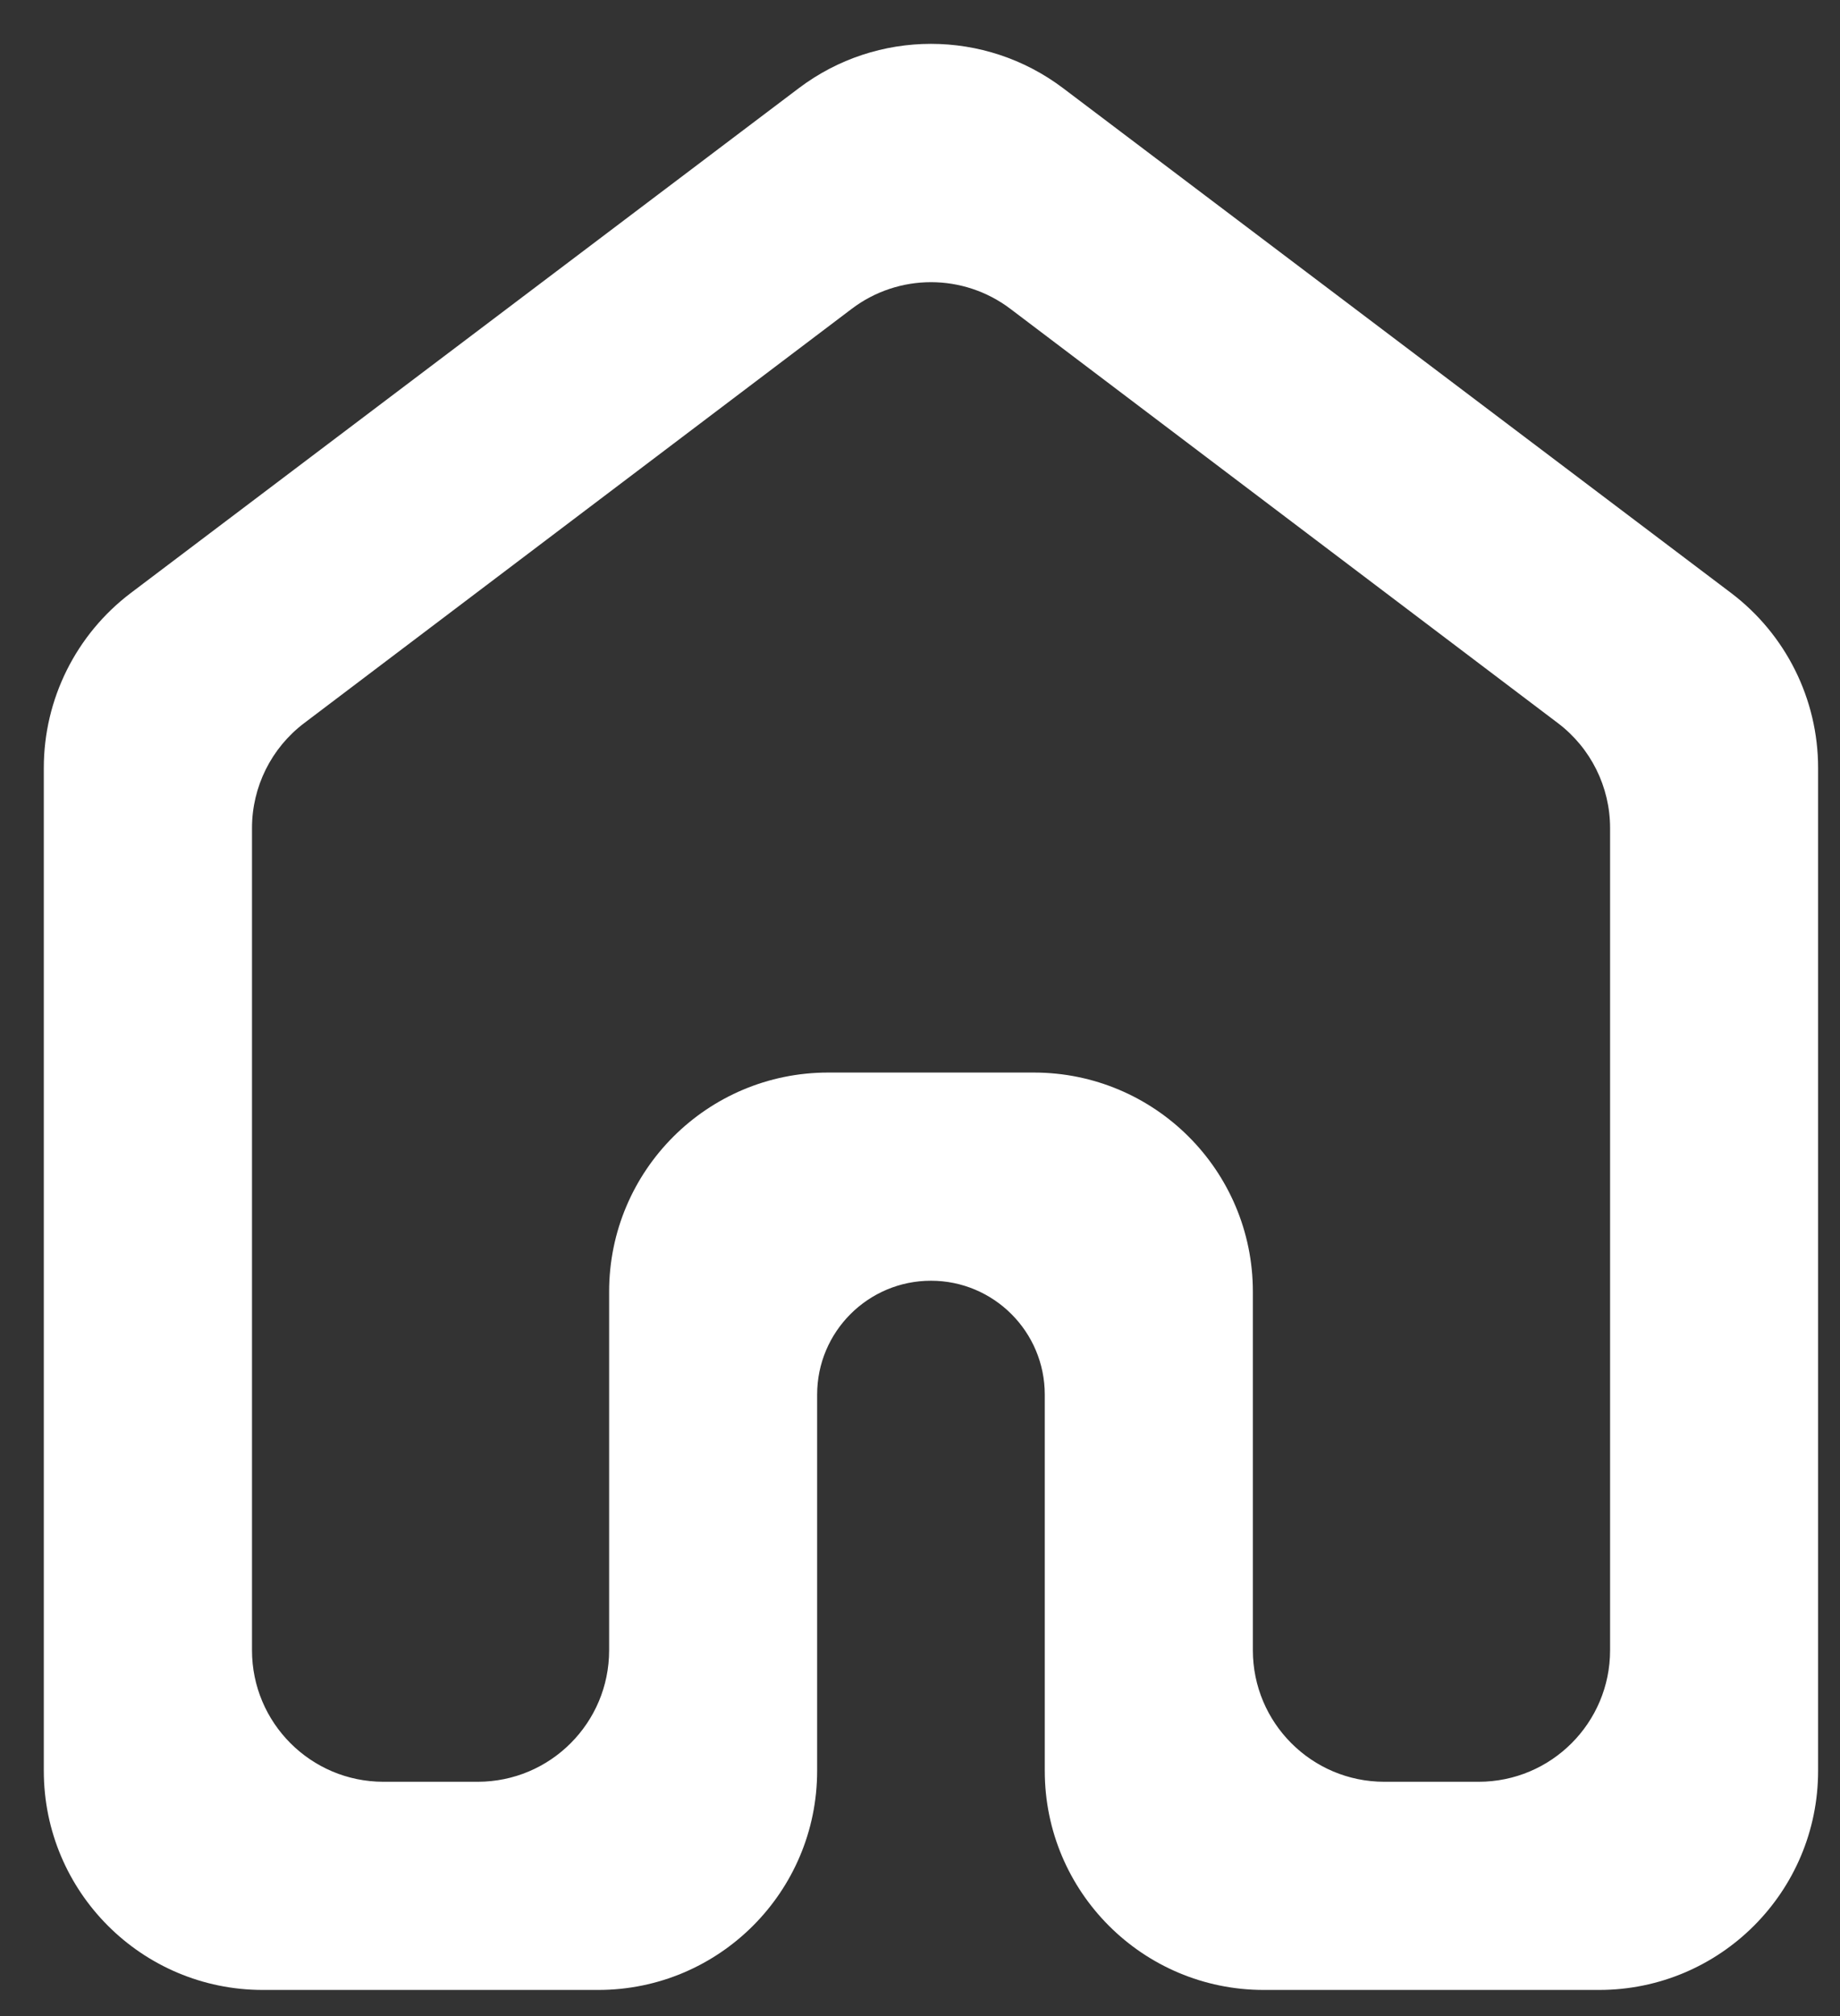
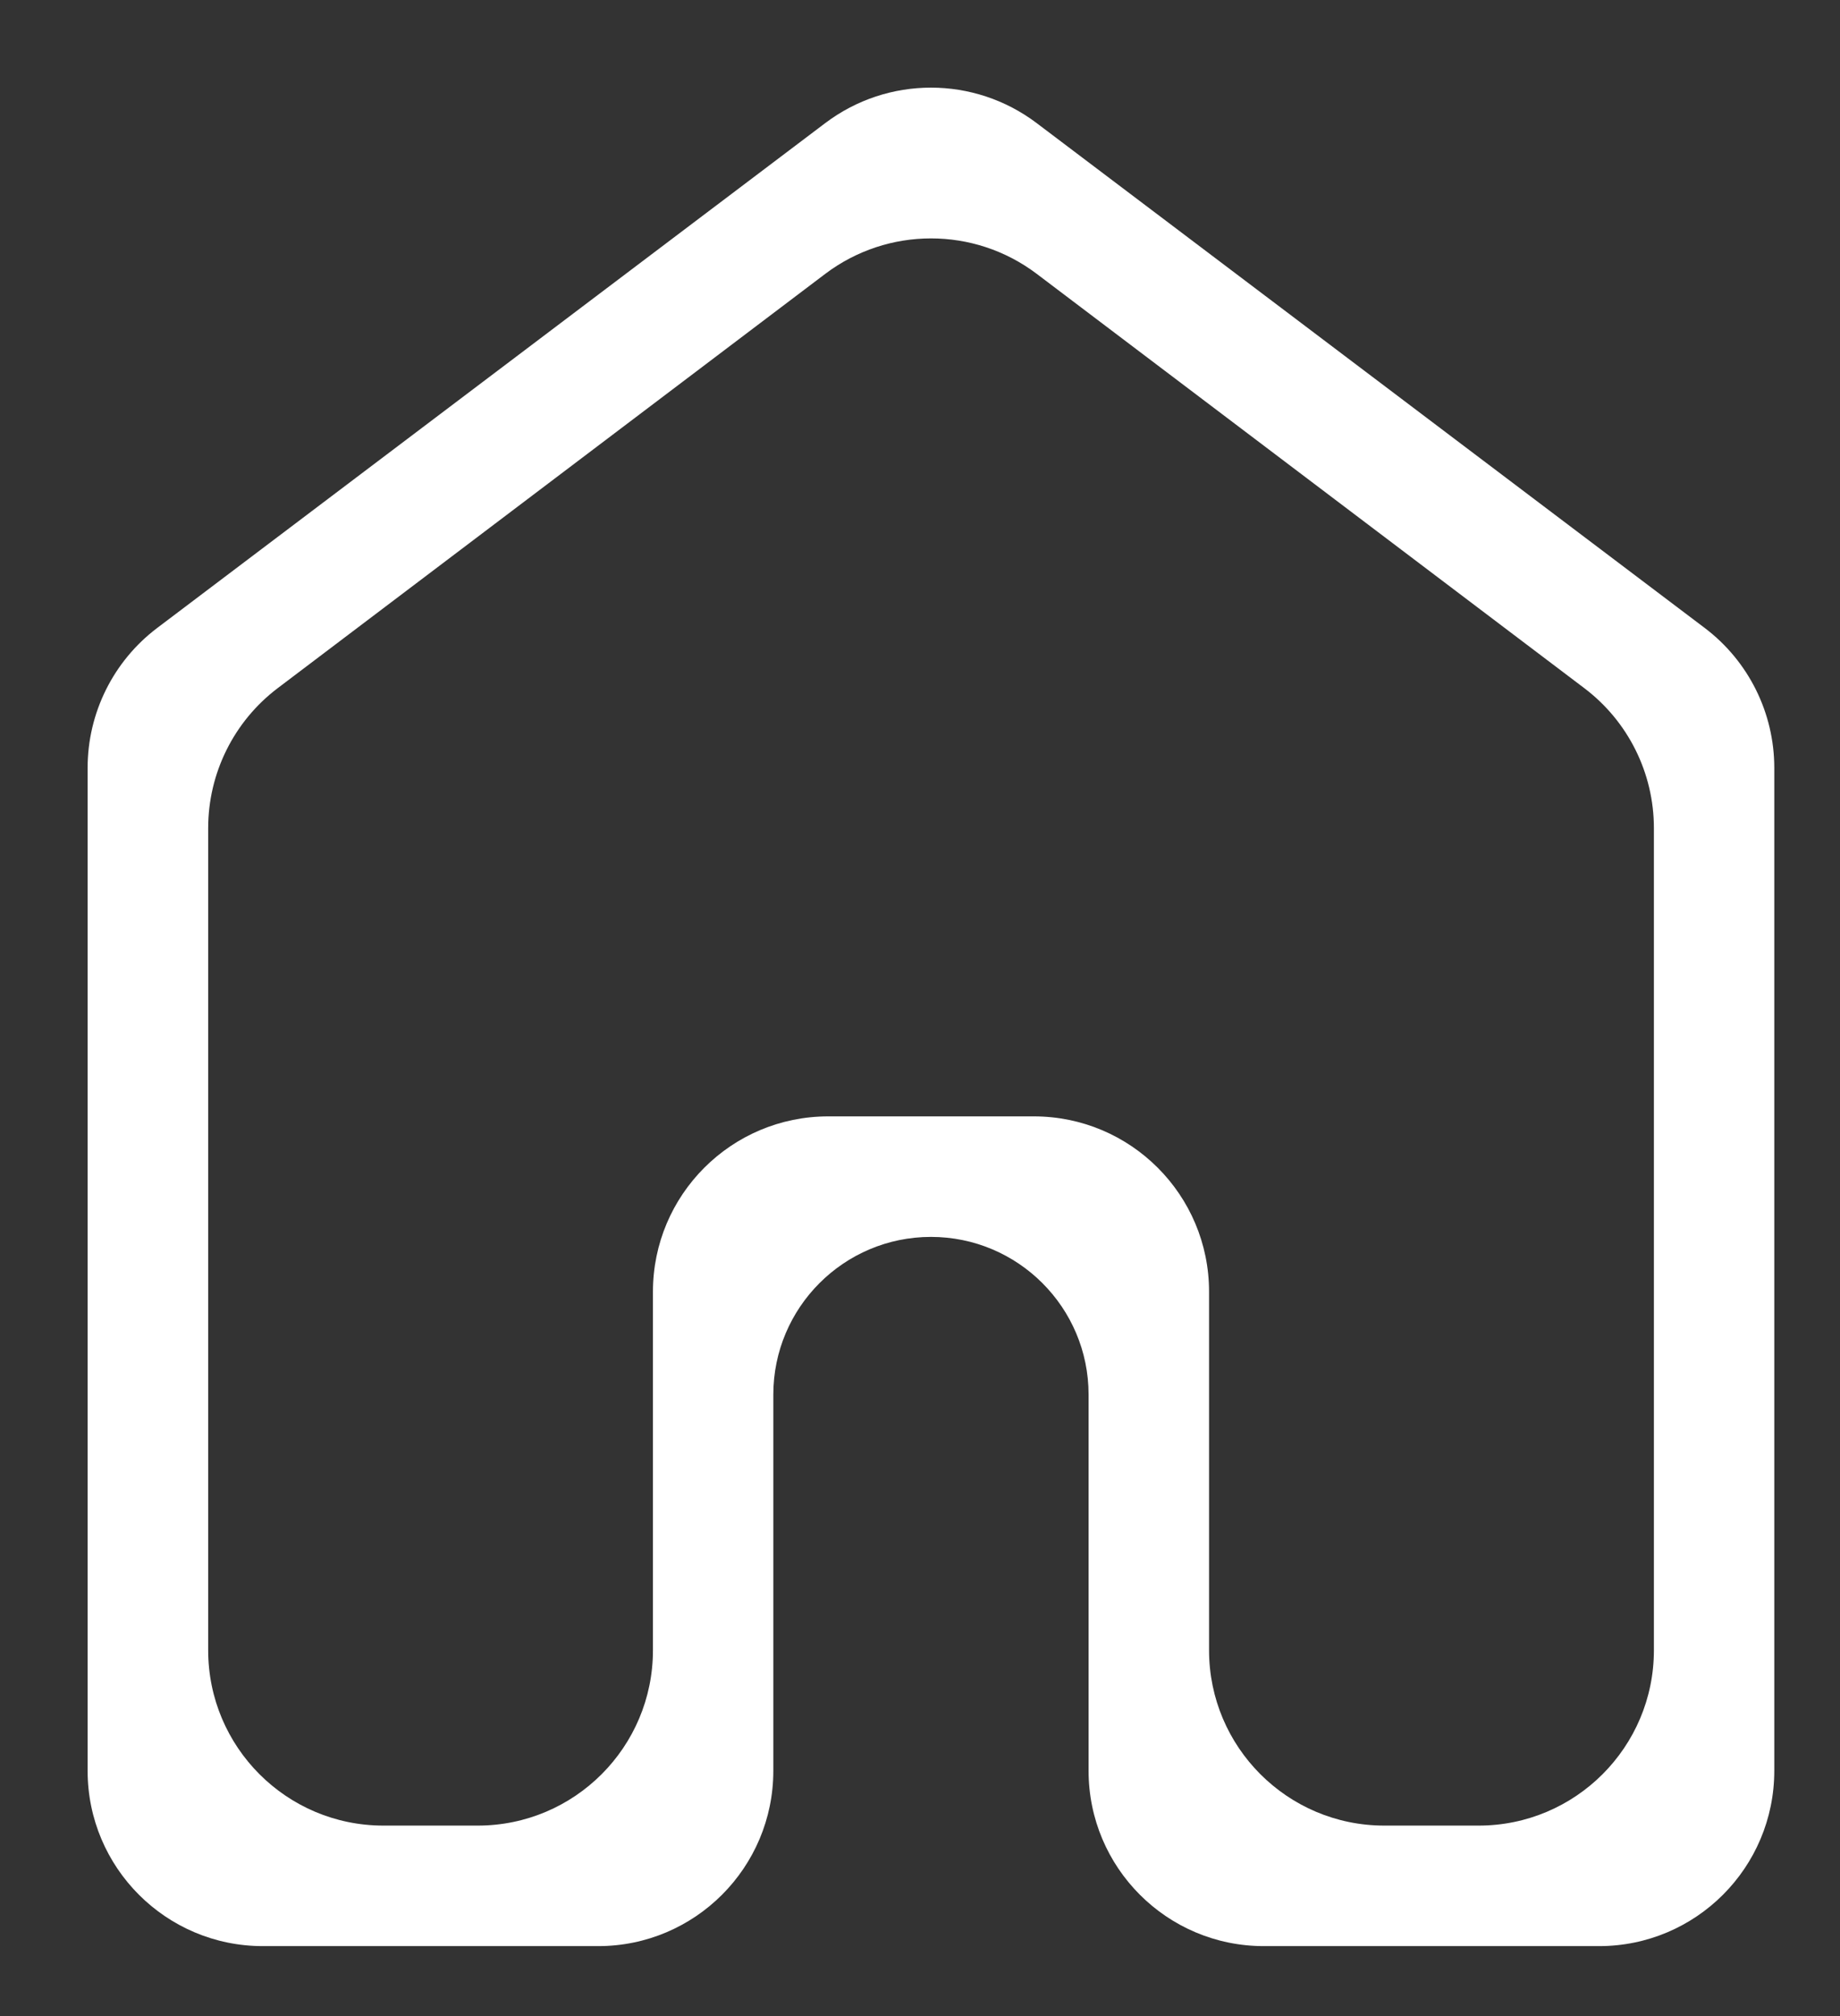
<svg xmlns="http://www.w3.org/2000/svg" width="21" height="23" viewBox="0 0 21 23" fill="none">
  <rect x="0" y="0" width="21" height="23" fill="#333333" stroke="none" />
  <path fill-rule="evenodd" clip-rule="evenodd" d="M19.456 7.164C19.956 7.542 20.25 8.133 20.25 8.76V20.202C20.25 21.306 19.355 22.202 18.25 22.202H14.424C13.319 22.202 12.424 21.306 12.424 20.202V15.91C12.424 14.917 11.618 14.111 10.625 14.111V14.111C9.632 14.111 8.826 14.917 8.826 15.91V20.202C8.826 21.306 7.931 22.202 6.827 22.202H3C1.895 22.202 1 21.306 1 20.202V8.76C1 8.133 1.294 7.542 1.794 7.164L9.419 1.404C10.133 0.865 11.117 0.865 11.831 1.404L19.456 7.164ZM13.799 18.827C13.799 19.931 14.695 20.827 15.799 20.827H16.876C17.98 20.827 18.876 19.931 18.876 18.827V9.447C18.876 8.82 18.582 8.229 18.082 7.851L11.832 3.124C11.119 2.585 10.133 2.585 9.419 3.124L3.169 7.851C2.67 8.229 2.376 8.82 2.376 9.447V18.827C2.376 19.931 3.271 20.827 4.376 20.827H5.452C6.557 20.827 7.452 19.931 7.452 18.827V14.736C7.452 13.632 8.348 12.736 9.452 12.736H11.799C12.904 12.736 13.799 13.632 13.799 14.736V18.827Z" fill="white" />
-   <path d="M9.419 3.124L9.721 3.523L9.419 3.124ZM11.831 1.404L12.132 1.005L11.831 1.404ZM1.794 7.164L2.096 7.563L1.794 7.164ZM19.75 20.202V8.76H20.75V20.202H19.75ZM14.424 21.702H18.25V22.702H14.424V21.702ZM12.924 15.91V20.202H11.924V15.91H12.924ZM8.326 20.202V15.91H9.326V20.202H8.326ZM3 21.702H6.827V22.702H3V21.702ZM1.5 8.76V20.202H0.5V8.76H1.5ZM9.721 1.803L2.096 7.563L1.493 6.765L9.118 1.005L9.721 1.803ZM19.154 7.563L11.529 1.803L12.132 1.005L19.757 6.765L19.154 7.563ZM16.876 21.327H15.799V20.327H16.876V21.327ZM19.376 9.447V18.827H18.376V9.447H19.376ZM12.134 2.726L18.384 7.453L17.781 8.25L11.531 3.523L12.134 2.726ZM2.868 7.453L9.118 2.726L9.721 3.523L3.471 8.25L2.868 7.453ZM1.876 18.827V9.447H2.876V18.827H1.876ZM5.452 21.327H4.376V20.327H5.452V21.327ZM7.952 14.736V18.827H6.952V14.736H7.952ZM11.799 13.236H9.452V12.236H11.799V13.236ZM13.299 18.827V14.736H14.299V18.827H13.299ZM11.799 12.236C13.18 12.236 14.299 13.355 14.299 14.736H13.299C13.299 13.908 12.628 13.236 11.799 13.236V12.236ZM6.952 14.736C6.952 13.355 8.072 12.236 9.452 12.236V13.236C8.624 13.236 7.952 13.908 7.952 14.736H6.952ZM5.452 20.327C6.281 20.327 6.952 19.655 6.952 18.827H7.952C7.952 20.207 6.833 21.327 5.452 21.327V20.327ZM2.876 18.827C2.876 19.655 3.548 20.327 4.376 20.327V21.327C2.995 21.327 1.876 20.207 1.876 18.827H2.876ZM3.471 8.25C3.096 8.534 2.876 8.977 2.876 9.447H1.876C1.876 8.663 2.243 7.925 2.868 7.453L3.471 8.25ZM11.531 3.523C10.995 3.118 10.256 3.118 9.721 3.523L9.118 2.726C10.01 2.051 11.242 2.051 12.134 2.726L11.531 3.523ZM18.376 9.447C18.376 8.977 18.156 8.534 17.781 8.25L18.384 7.453C19.009 7.925 19.376 8.663 19.376 9.447H18.376ZM15.799 21.327C14.419 21.327 13.299 20.207 13.299 18.827H14.299C14.299 19.655 14.971 20.327 15.799 20.327V21.327ZM16.876 20.327C17.704 20.327 18.376 19.655 18.376 18.827H19.376C19.376 20.207 18.257 21.327 16.876 21.327V20.327ZM9.118 1.005C10.01 0.332 11.24 0.332 12.132 1.005L11.529 1.803C10.994 1.399 10.256 1.399 9.721 1.803L9.118 1.005ZM0.5 8.76C0.5 7.976 0.868 7.238 1.493 6.765L2.096 7.563C1.721 7.847 1.5 8.29 1.5 8.76H0.5ZM3 22.702C1.619 22.702 0.5 21.583 0.5 20.202H1.5C1.5 21.03 2.172 21.702 3 21.702V22.702ZM9.326 20.202C9.326 21.583 8.207 22.702 6.827 22.702V21.702C7.655 21.702 8.326 21.03 8.326 20.202H9.326ZM10.625 14.611C9.908 14.611 9.326 15.193 9.326 15.91H8.326C8.326 14.64 9.356 13.611 10.625 13.611V14.611ZM11.924 15.91C11.924 15.193 11.342 14.611 10.625 14.611V13.611C11.894 13.611 12.924 14.64 12.924 15.91H11.924ZM14.424 22.702C13.043 22.702 11.924 21.583 11.924 20.202H12.924C12.924 21.03 13.595 21.702 14.424 21.702V22.702ZM19.75 8.76C19.75 8.29 19.529 7.847 19.154 7.563L19.757 6.765C20.382 7.238 20.75 7.976 20.75 8.76H19.75ZM20.75 20.202C20.75 21.583 19.631 22.702 18.25 22.702V21.702C19.078 21.702 19.75 21.03 19.75 20.202H20.75Z" fill="white" />
</svg>